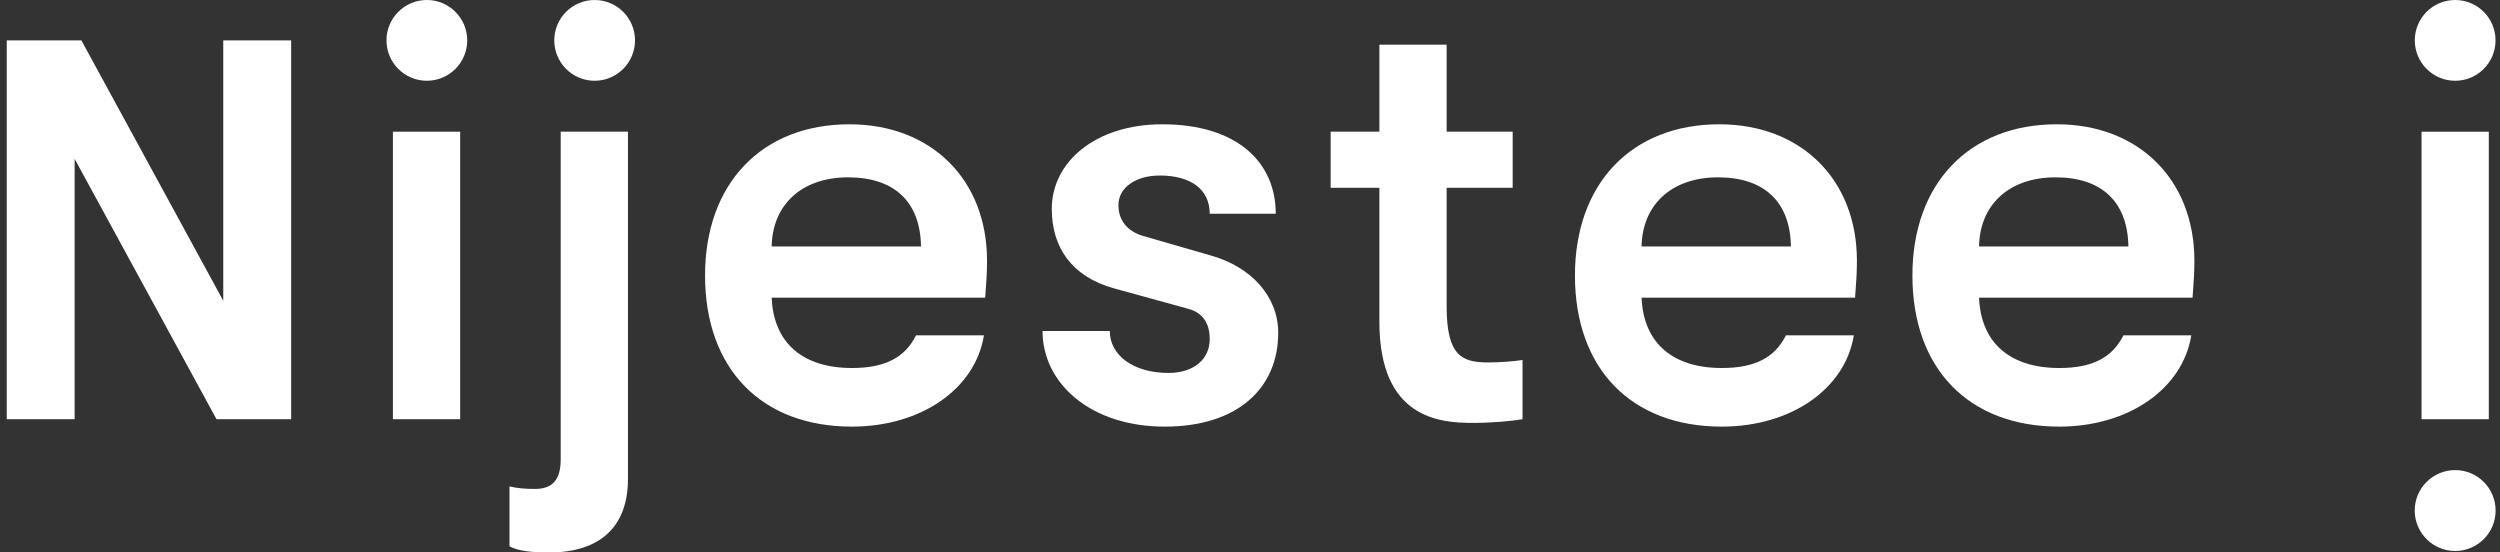
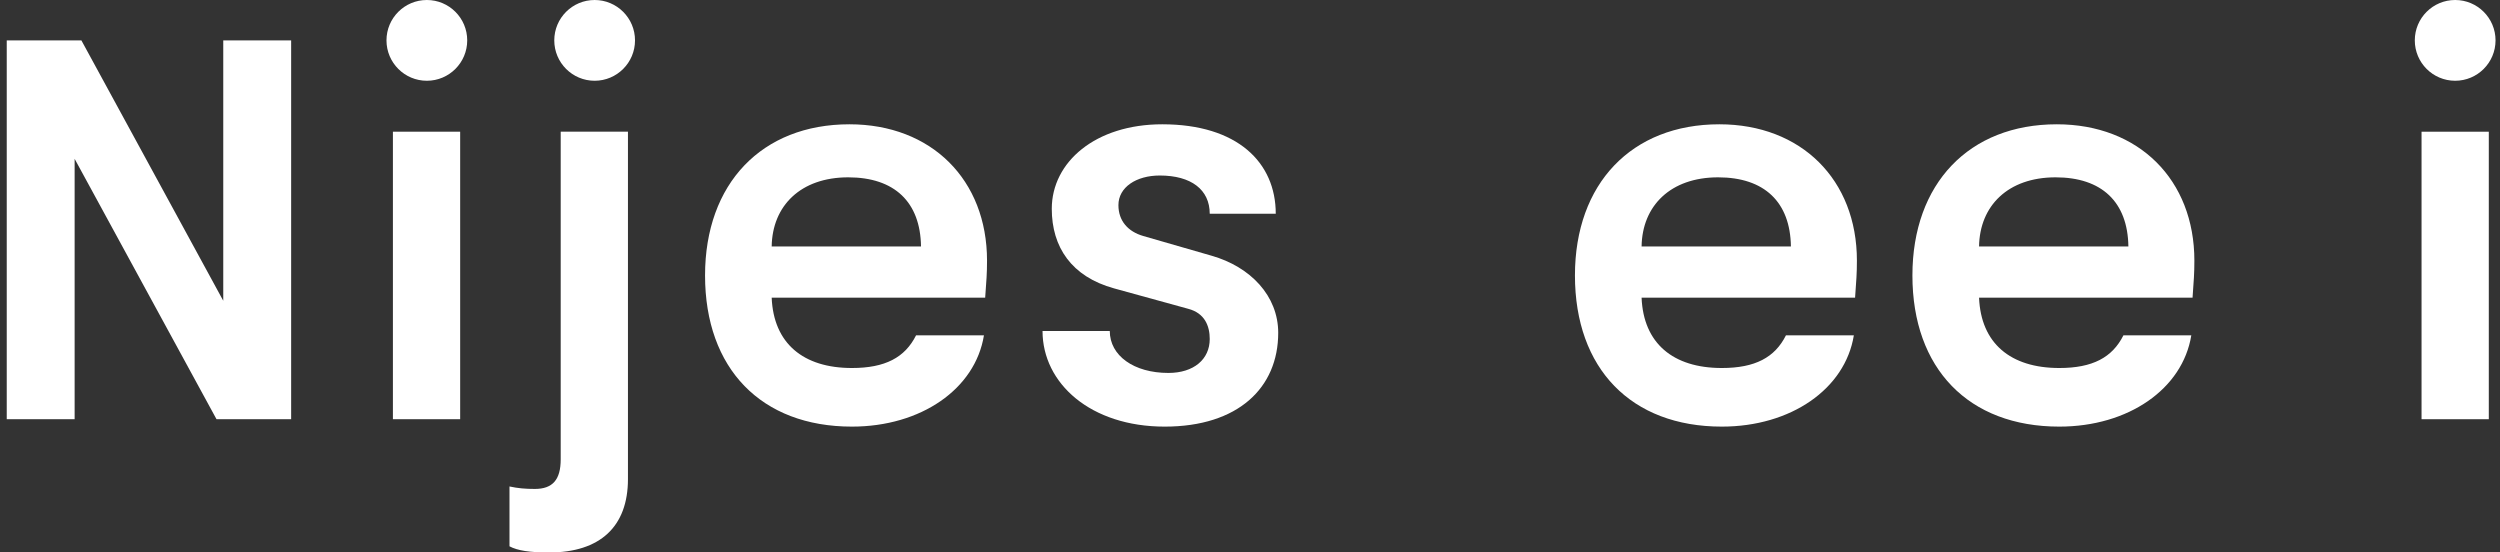
<svg xmlns="http://www.w3.org/2000/svg" version="1.1" id="Laag_1" x="0px" y="0px" viewBox="0 0 181 40" style="enable-background:new 0 0 181 40;" xml:space="preserve">
  <rect x="0" y="0" width="181" height="40" fill="#333333" stroke="none" />
  <style type="text/css">
	.st0{fill-rule:evenodd;clip-rule:evenodd;fill:#FFFFFF;}
</style>
  <g id="Page-1">
    <g id="Group">
      <polygon id="Fill-6" class="st0" points="28.447,30.35 33.316,30.35 33.316,9.535     28.447,9.535   " />
      <path id="Fill-7" class="st0" d="M36.887,39.553v-4.333c0.626,0.135,1.162,0.179,1.832,0.179    c1.295,0,1.876-0.669,1.876-2.144V9.535h4.869v25.149    c0,3.44-2.011,5.316-5.718,5.316C38.362,40,37.468,39.865,36.887,39.553" />
      <path id="Fill-9" class="st0" d="M66.681,17.843c-0.044-3.215-1.921-5.004-5.271-5.004    c-3.439,0-5.495,2.056-5.54,5.004H66.681z M71.327,21.551H55.87    c0.135,3.306,2.279,5.093,5.809,5.093c2.411,0,3.841-0.76,4.645-2.368h4.914    c-0.625,3.887-4.557,6.611-9.559,6.611c-6.567,0-10.633-4.198-10.633-10.944    c0-6.657,4.111-10.944,10.453-10.944c5.942,0,9.962,4.021,9.962,9.871    C71.461,19.81,71.417,20.3,71.327,21.551z" />
      <path id="Fill-11" class="st0" d="M75.479,23.963h4.869c0,1.786,1.743,3.038,4.244,3.038    c1.832,0,2.993-0.983,2.993-2.457c0-0.937-0.357-1.876-1.564-2.188l-5.359-1.476    c-3.083-0.849-4.513-2.991-4.513-5.762c0-3.394,3.172-6.119,7.997-6.119    c5.449,0,8.219,2.768,8.219,6.476h-4.78c0-1.741-1.34-2.768-3.618-2.768    c-1.698,0-2.993,0.849-2.993,2.143c0,1.161,0.714,1.921,1.787,2.233l4.958,1.431    c2.814,0.803,4.824,2.902,4.824,5.583c0,3.976-2.903,6.79-8.219,6.79    C78.964,30.887,75.479,27.759,75.479,23.963" />
-       <path id="Fill-13" class="st0" d="M110.231,26.063v4.287    c-0.76,0.135-2.19,0.268-3.619,0.268c-2.368,0-6.745-0.313-6.745-7.325v-9.695    H96.339V9.535h3.529V3.235h4.869v6.3h4.781v4.063h-4.781v8.577    c0,3.619,1.117,4.066,3.037,4.066C108.534,26.241,109.739,26.152,110.231,26.063" />
-       <path id="Fill-15" class="st0" d="M129.662,17.843c-0.045-3.215-1.921-5.004-5.272-5.004    c-3.439,0-5.495,2.056-5.539,5.004H129.662z M134.308,21.551h-15.457    c0.133,3.306,2.278,5.093,5.808,5.093c2.411,0,3.841-0.76,4.645-2.368h4.915    c-0.628,3.887-4.557,6.611-9.56,6.611c-6.567,0-10.633-4.198-10.633-10.944    c0-6.657,4.11-10.944,10.454-10.944c5.94,0,9.96,4.021,9.96,9.871    C134.44,19.81,134.396,20.3,134.308,21.551z" />
+       <path id="Fill-15" class="st0" d="M129.662,17.843c-0.045-3.215-1.921-5.004-5.272-5.004    c-3.439,0-5.495,2.056-5.539,5.004H129.662M134.308,21.551h-15.457    c0.133,3.306,2.278,5.093,5.808,5.093c2.411,0,3.841-0.76,4.645-2.368h4.915    c-0.628,3.887-4.557,6.611-9.56,6.611c-6.567,0-10.633-4.198-10.633-10.944    c0-6.657,4.11-10.944,10.454-10.944c5.94,0,9.96,4.021,9.96,9.871    C134.44,19.81,134.396,20.3,134.308,21.551z" />
      <path id="Fill-17" class="st0" d="M154.095,17.843c-0.045-3.215-1.921-5.004-5.272-5.004    c-3.439,0-5.495,2.056-5.539,5.004H154.095z M158.741,21.551h-15.457    c0.133,3.306,2.278,5.093,5.808,5.093c2.411,0,3.841-0.76,4.645-2.368h4.914    c-0.627,3.887-4.556,6.611-9.559,6.611c-6.567,0-10.633-4.198-10.633-10.944    c0-6.657,4.109-10.944,10.454-10.944c5.94,0,9.96,4.021,9.96,9.871    C158.873,19.81,158.829,20.3,158.741,21.551z" />
      <polygon id="Fill-19" class="st0" points="0.488,2.923 5.892,2.923 16.164,21.775 16.164,2.923     21.079,2.923 21.079,30.351 15.675,30.351 5.403,11.5 5.403,30.351 0.488,30.351       " />
      <polygon id="Fill-21" class="st0" points="175.32,30.351 180.189,30.351 180.189,9.536     175.32,9.536   " />
      <path id="Fill-23" class="st0" d="M180.677,2.923c0,1.614-1.309,2.924-2.923,2.924    c-1.615,0-2.923-1.31-2.923-2.924s1.308-2.923,2.923-2.923    C179.368-0,180.677,1.309,180.677,2.923" />
      <path id="Fill-24" class="st0" d="M45.975,2.923c0,1.614-1.309,2.924-2.923,2.924    c-1.615,0-2.923-1.31-2.923-2.924s1.308-2.923,2.923-2.923    C44.666-0,45.975,1.309,45.975,2.923" />
      <path id="Fill-25" class="st0" d="M33.827,2.923c0,1.614-1.309,2.924-2.923,2.924    c-1.615,0-2.923-1.31-2.923-2.924s1.308-2.923,2.923-2.923    C32.518-0,33.827,1.309,33.827,2.923" />
-       <path id="Fill-26" class="st0" d="M174.826,36.963c0-1.617,1.311-2.928,2.928-2.928    c1.617,0,2.928,1.311,2.928,2.928c0,1.617-1.311,2.928-2.928,2.928    C176.137,39.891,174.826,38.58,174.826,36.963" />
    </g>
  </g>
</svg>